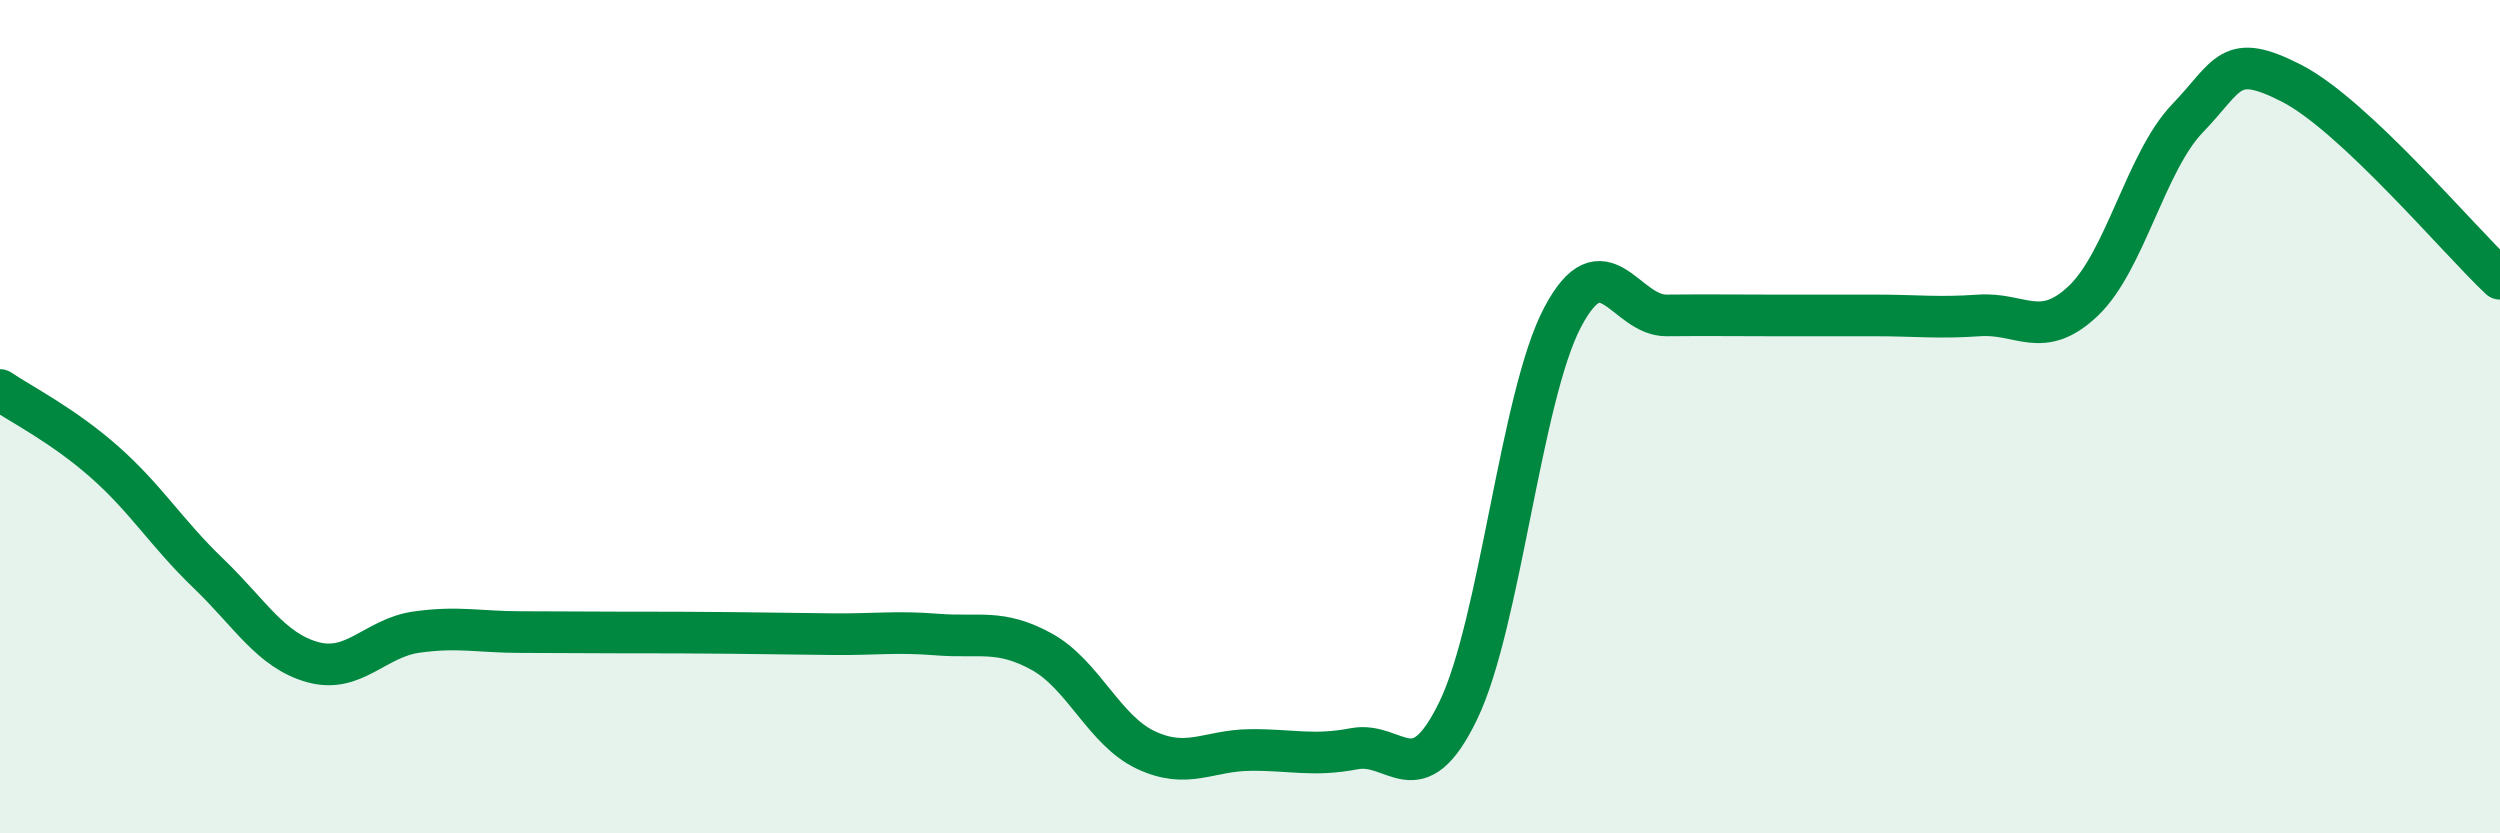
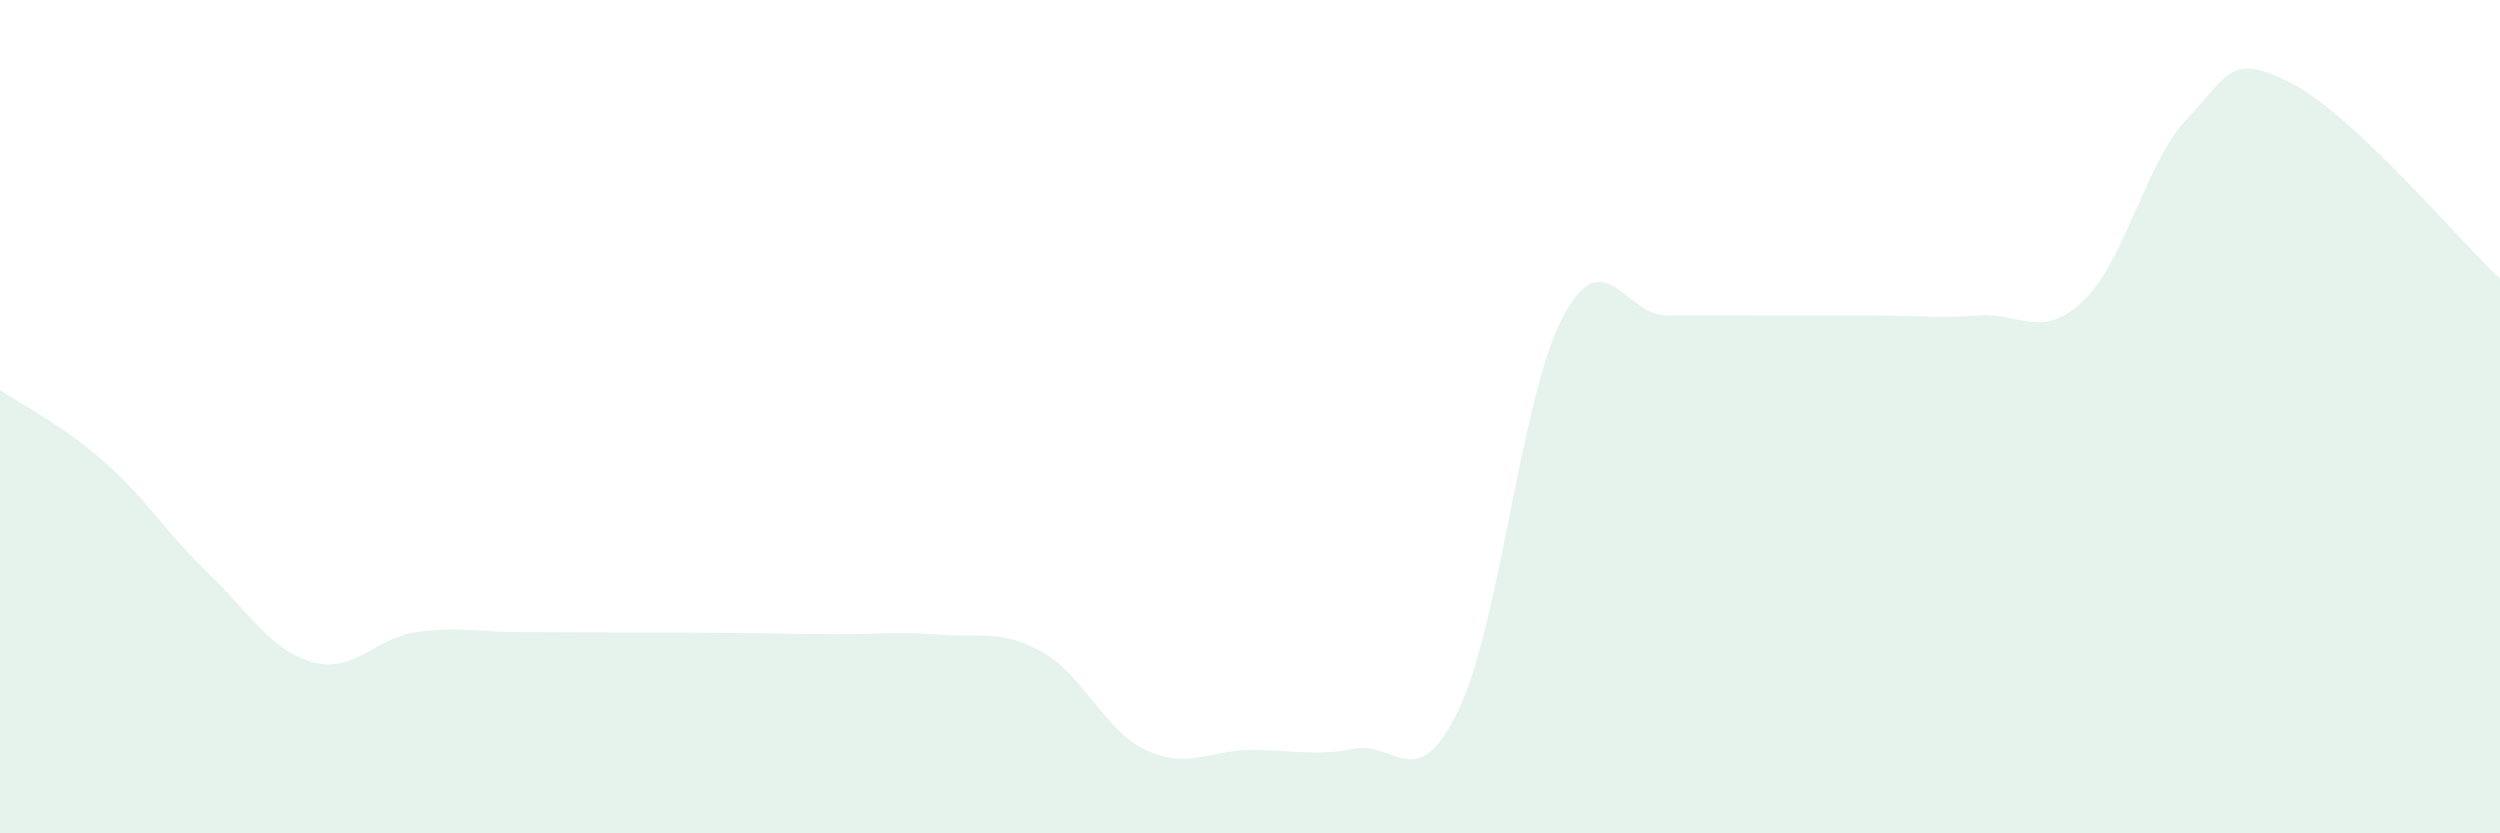
<svg xmlns="http://www.w3.org/2000/svg" width="60" height="20" viewBox="0 0 60 20">
  <path d="M 0,9.36 C 0.5,9.7 1.5,10.2 2.5,11.08 C 3.5,11.96 4,12.8 5,13.76 C 6,14.72 6.5,15.61 7.5,15.89 C 8.5,16.17 9,15.31 10,15.17 C 11,15.03 11.5,15.17 12.5,15.17 C 13.5,15.17 14,15.18 15,15.18 C 16,15.18 16.5,15.18 17.5,15.19 C 18.5,15.2 19,15.21 20,15.22 C 21,15.23 21.5,15.15 22.5,15.23 C 23.5,15.31 24,15.09 25,15.64 C 26,16.19 26.5,17.53 27.5,18 C 28.5,18.47 29,18.01 30,18 C 31,17.99 31.5,18.16 32.5,17.97 C 33.5,17.78 34,19.12 35,17.05 C 36,14.98 36.5,9.52 37.5,7.62 C 38.5,5.72 39,7.58 40,7.57 C 41,7.56 41.5,7.57 42.5,7.57 C 43.5,7.57 44,7.57 45,7.57 C 46,7.57 46.5,7.64 47.5,7.57 C 48.5,7.5 49,8.17 50,7.22 C 51,6.27 51.5,3.88 52.5,2.84 C 53.5,1.8 53.5,1.23 55,2 C 56.5,2.77 59,5.75 60,6.69L60 20L0 20Z" fill="#008740" opacity="0.1" stroke-linecap="round" stroke-linejoin="round" />
-   <path d="M 0,9.36 C 0.5,9.7 1.5,10.2 2.5,11.08 C 3.5,11.96 4,12.8 5,13.76 C 6,14.72 6.5,15.61 7.5,15.89 C 8.5,16.17 9,15.31 10,15.17 C 11,15.03 11.5,15.17 12.5,15.17 C 13.5,15.17 14,15.18 15,15.18 C 16,15.18 16.5,15.18 17.5,15.19 C 18.5,15.2 19,15.21 20,15.22 C 21,15.23 21.5,15.15 22.5,15.23 C 23.5,15.31 24,15.09 25,15.64 C 26,16.19 26.5,17.53 27.5,18 C 28.5,18.47 29,18.01 30,18 C 31,17.99 31.5,18.16 32.5,17.97 C 33.5,17.78 34,19.12 35,17.05 C 36,14.98 36.5,9.52 37.5,7.62 C 38.5,5.72 39,7.58 40,7.57 C 41,7.56 41.5,7.57 42.5,7.57 C 43.5,7.57 44,7.57 45,7.57 C 46,7.57 46.5,7.64 47.5,7.57 C 48.5,7.5 49,8.17 50,7.22 C 51,6.27 51.5,3.88 52.5,2.84 C 53.5,1.8 53.5,1.23 55,2 C 56.5,2.77 59,5.75 60,6.69" stroke="#008740" stroke-width="1" fill="none" stroke-linecap="round" stroke-linejoin="round" />
</svg>